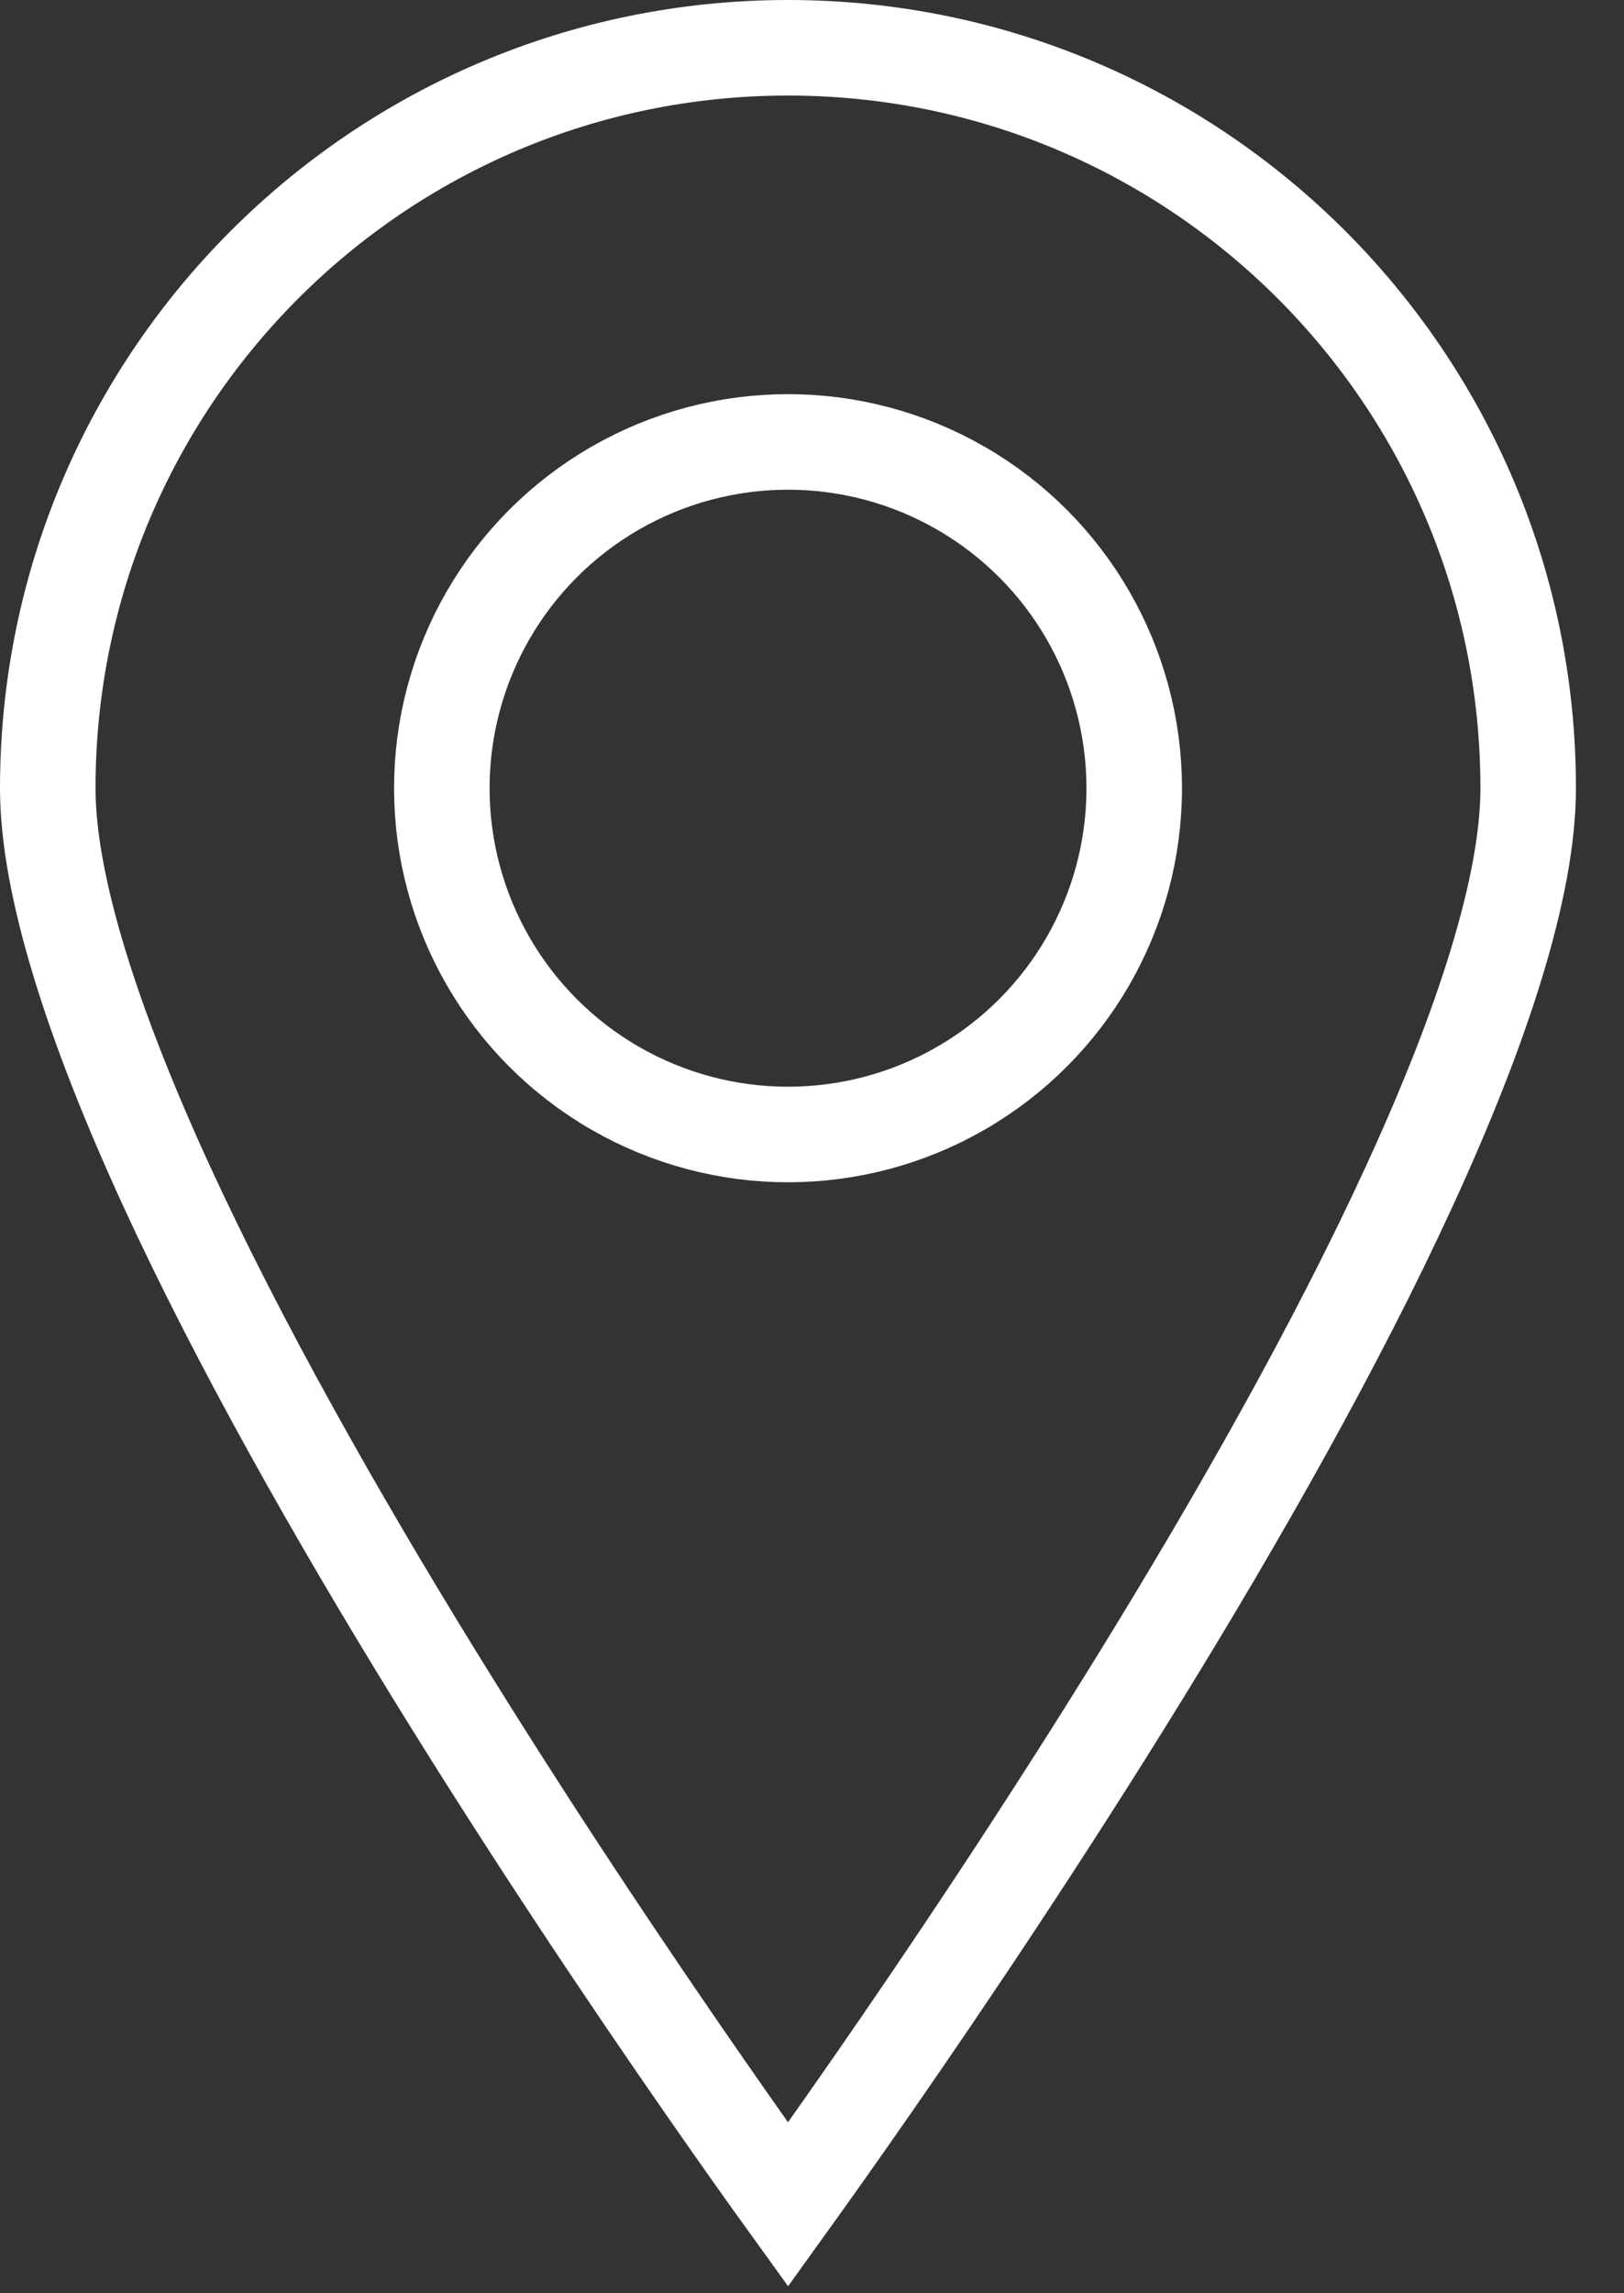
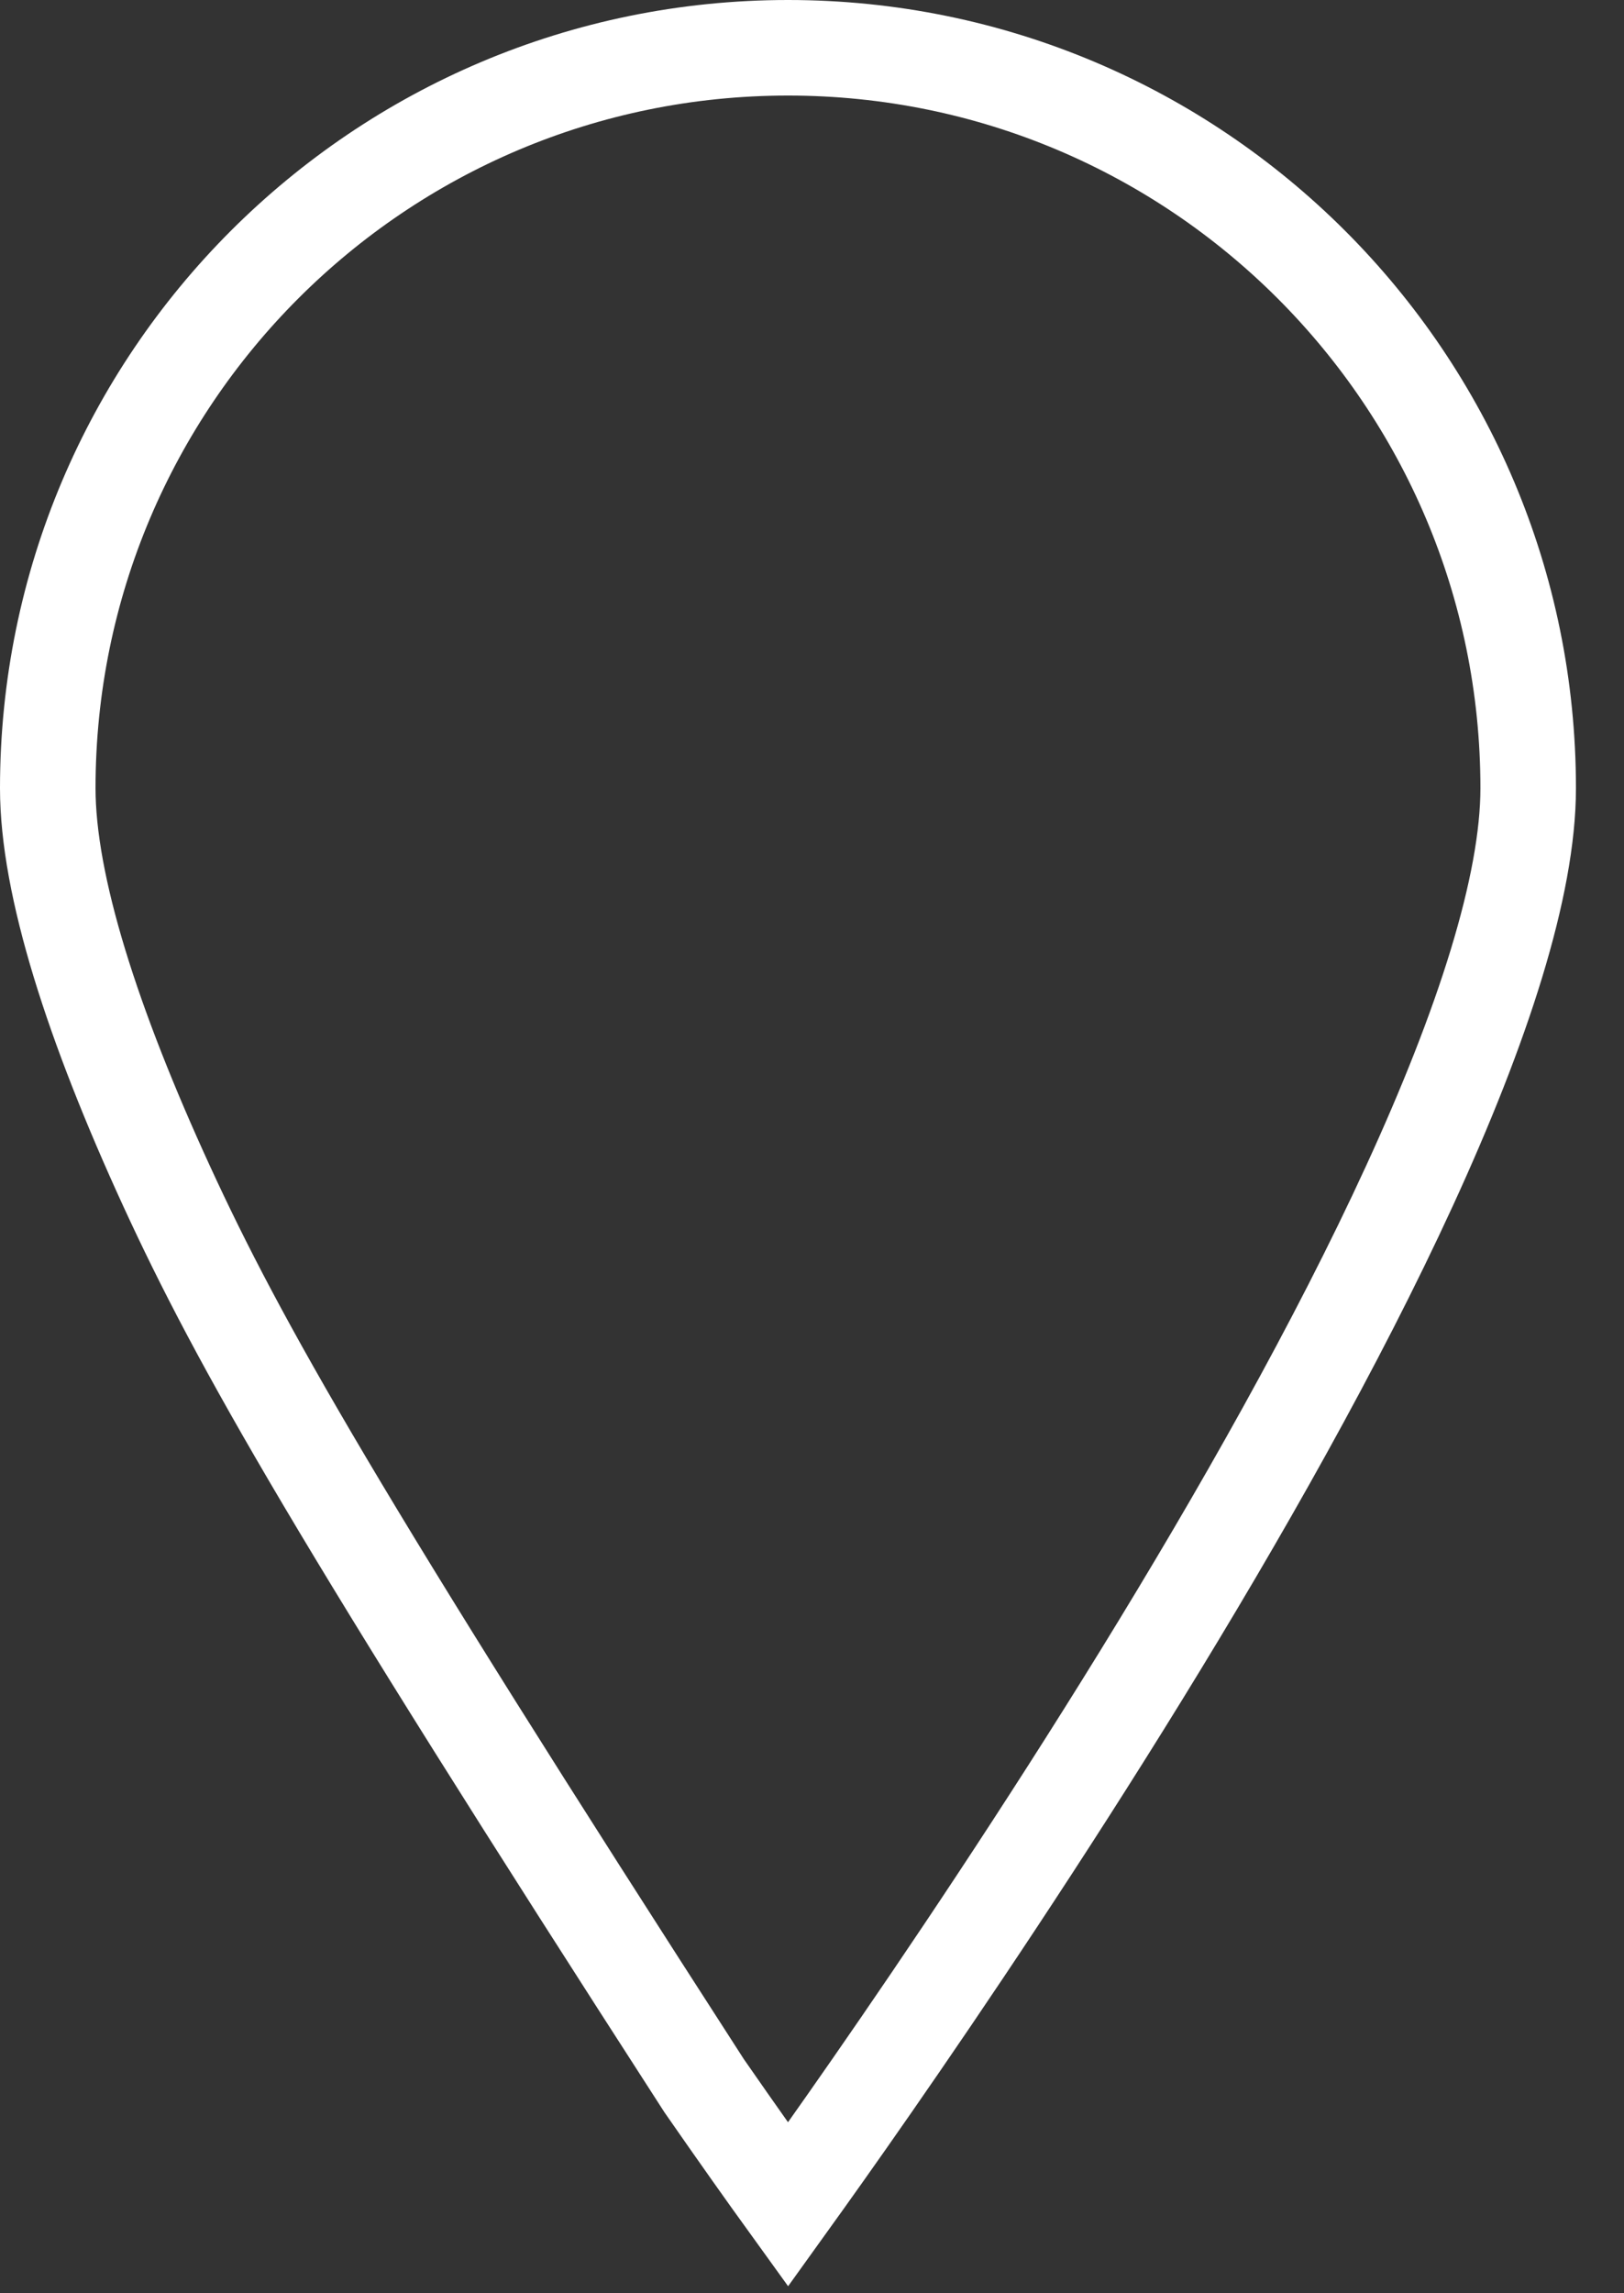
<svg xmlns="http://www.w3.org/2000/svg" width="17" height="24" viewBox="0 0 17 24" fill="none">
  <rect x="0" y="0" width="17" height="24" fill="#333333" stroke="none" />
-   <path d="M15.997 8.249C15.997 9.271 15.525 10.734 14.754 12.411C13.993 14.068 12.973 15.865 11.947 17.531C10.922 19.195 9.897 20.719 9.127 21.828C8.771 22.341 8.469 22.765 8.249 23.071C8.028 22.765 7.727 22.341 7.371 21.828C6.601 20.719 5.575 19.195 4.55 17.531C3.524 15.865 2.505 14.068 1.743 12.411C0.973 10.734 0.5 9.271 0.5 8.249C0.5 3.969 3.969 0.5 8.249 0.5C12.528 0.5 15.997 3.969 15.997 8.249Z" stroke="white" />
-   <circle cx="8.249" cy="8.249" r="3.624" stroke="white" />
+   <path d="M15.997 8.249C15.997 9.271 15.525 10.734 14.754 12.411C13.993 14.068 12.973 15.865 11.947 17.531C10.922 19.195 9.897 20.719 9.127 21.828C8.771 22.341 8.469 22.765 8.249 23.071C8.028 22.765 7.727 22.341 7.371 21.828C3.524 15.865 2.505 14.068 1.743 12.411C0.973 10.734 0.5 9.271 0.5 8.249C0.5 3.969 3.969 0.5 8.249 0.5C12.528 0.5 15.997 3.969 15.997 8.249Z" stroke="white" />
</svg>